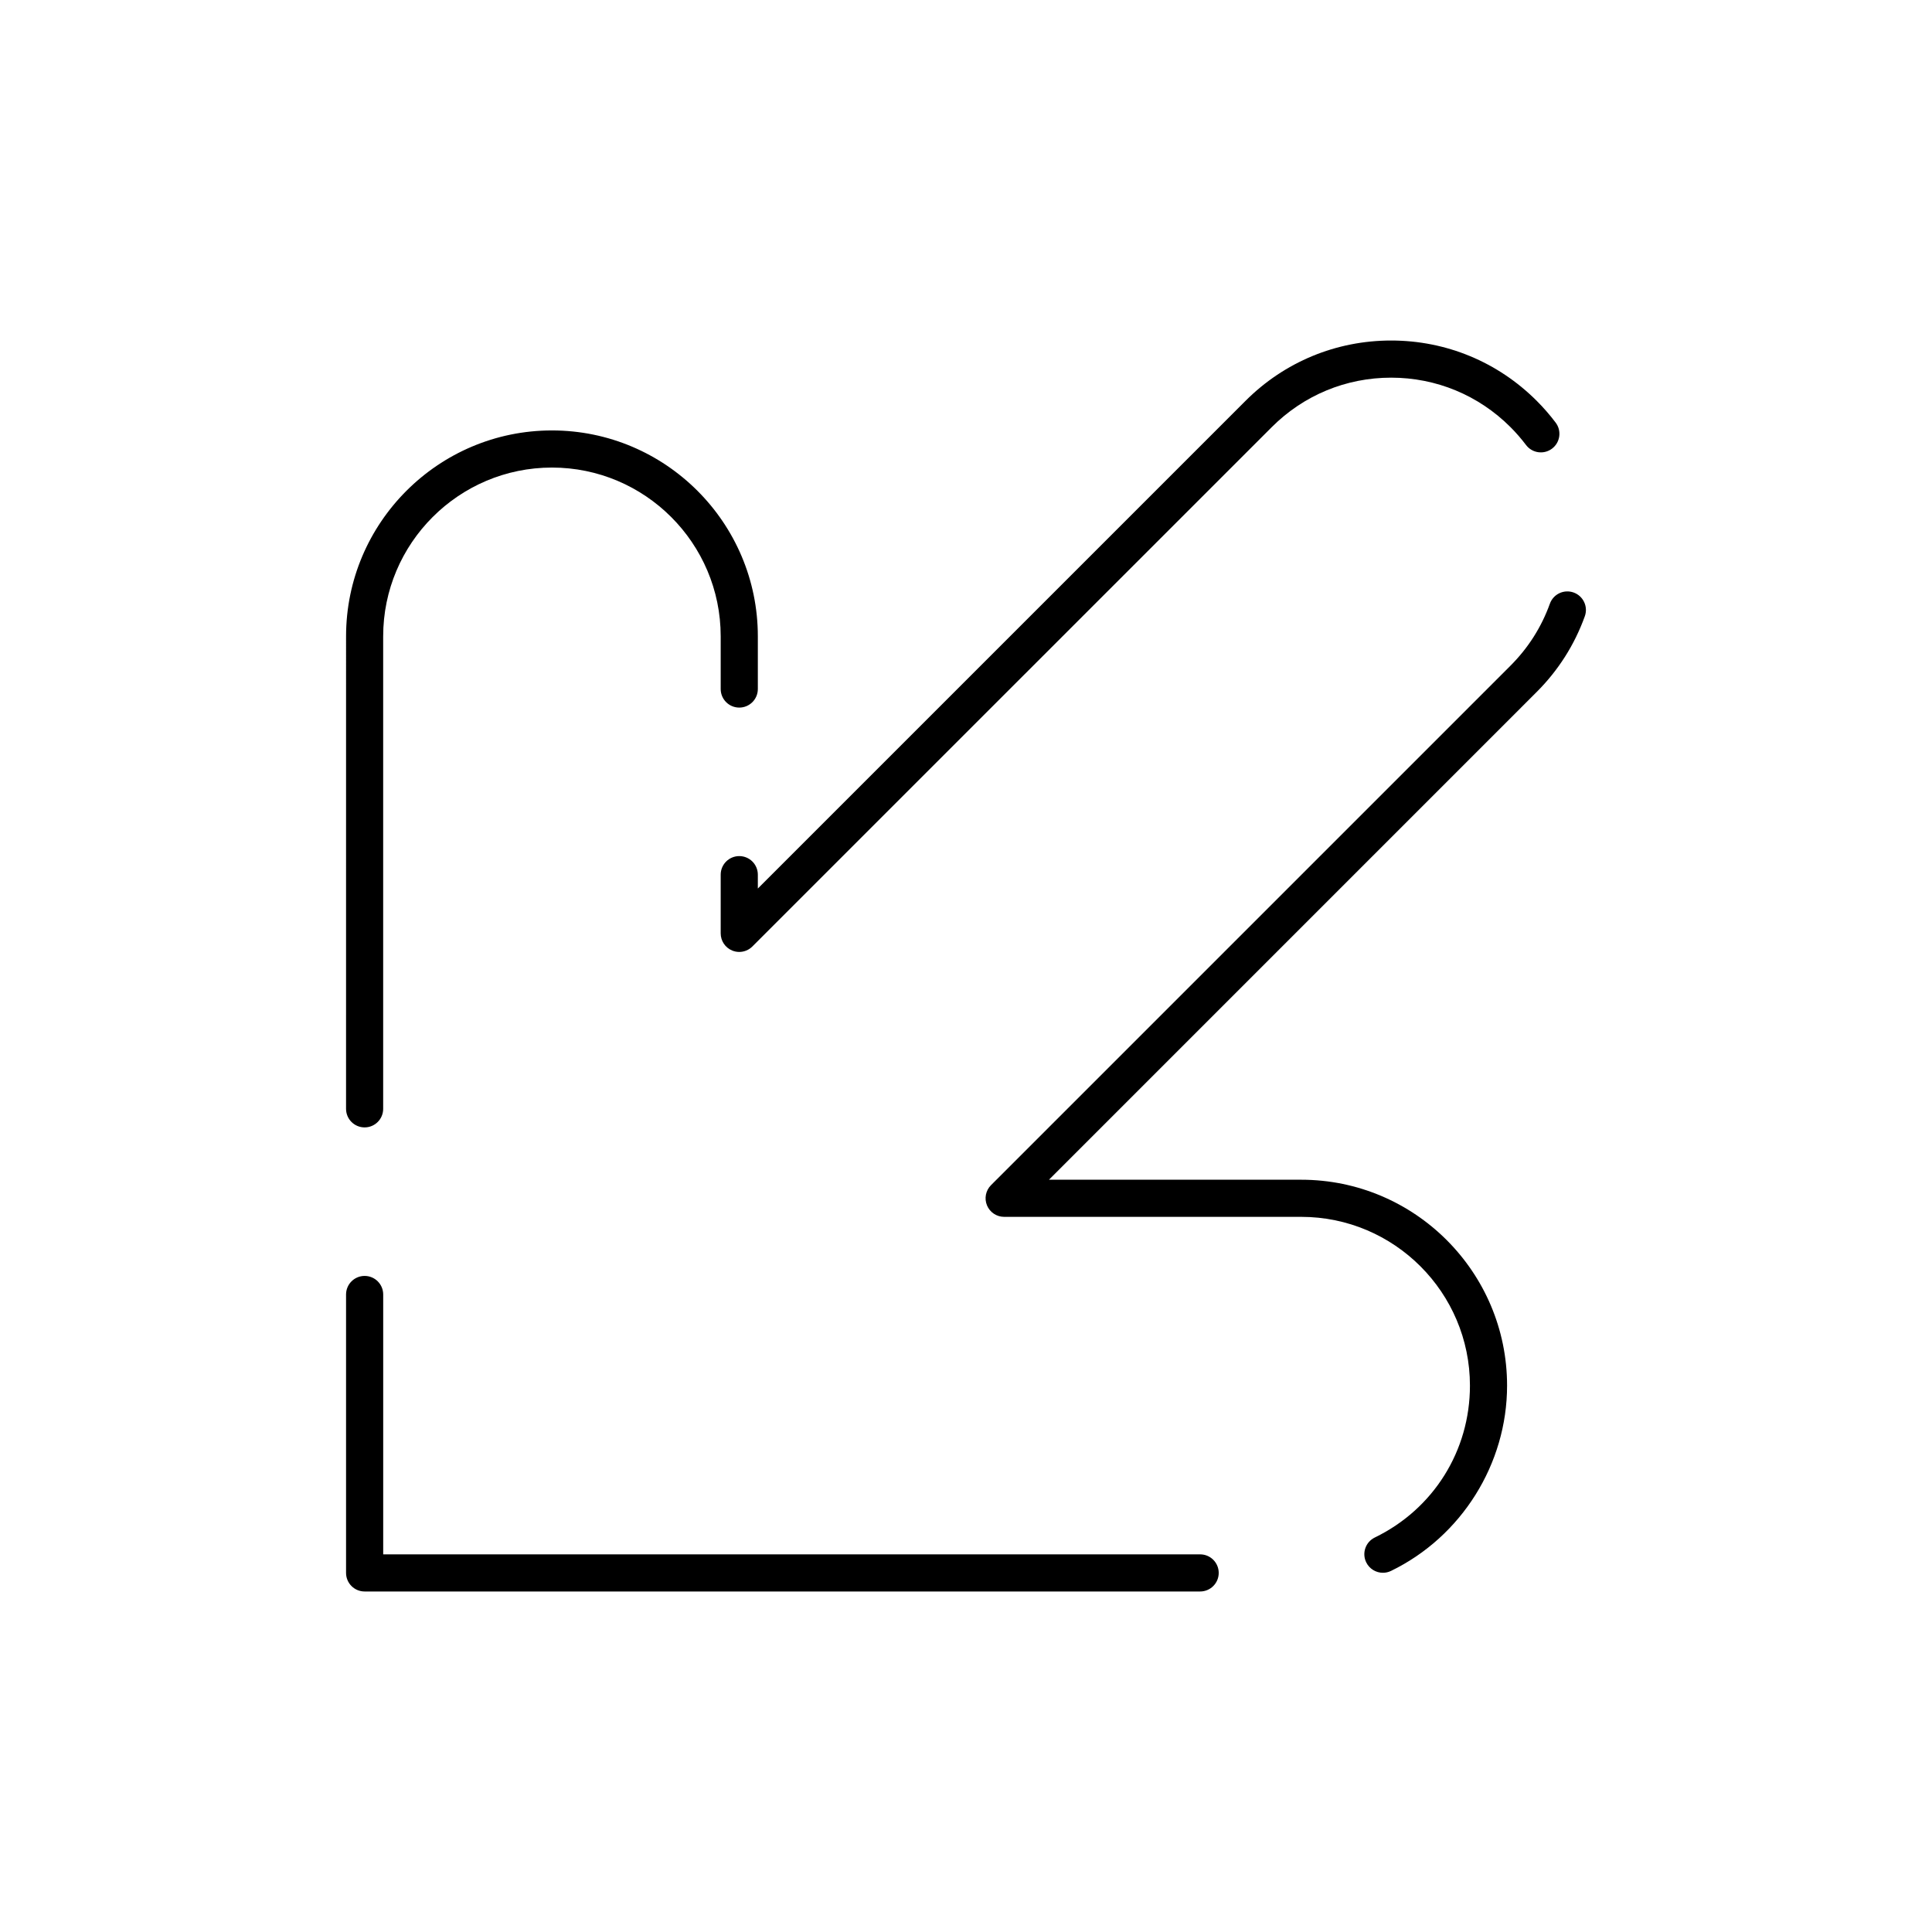
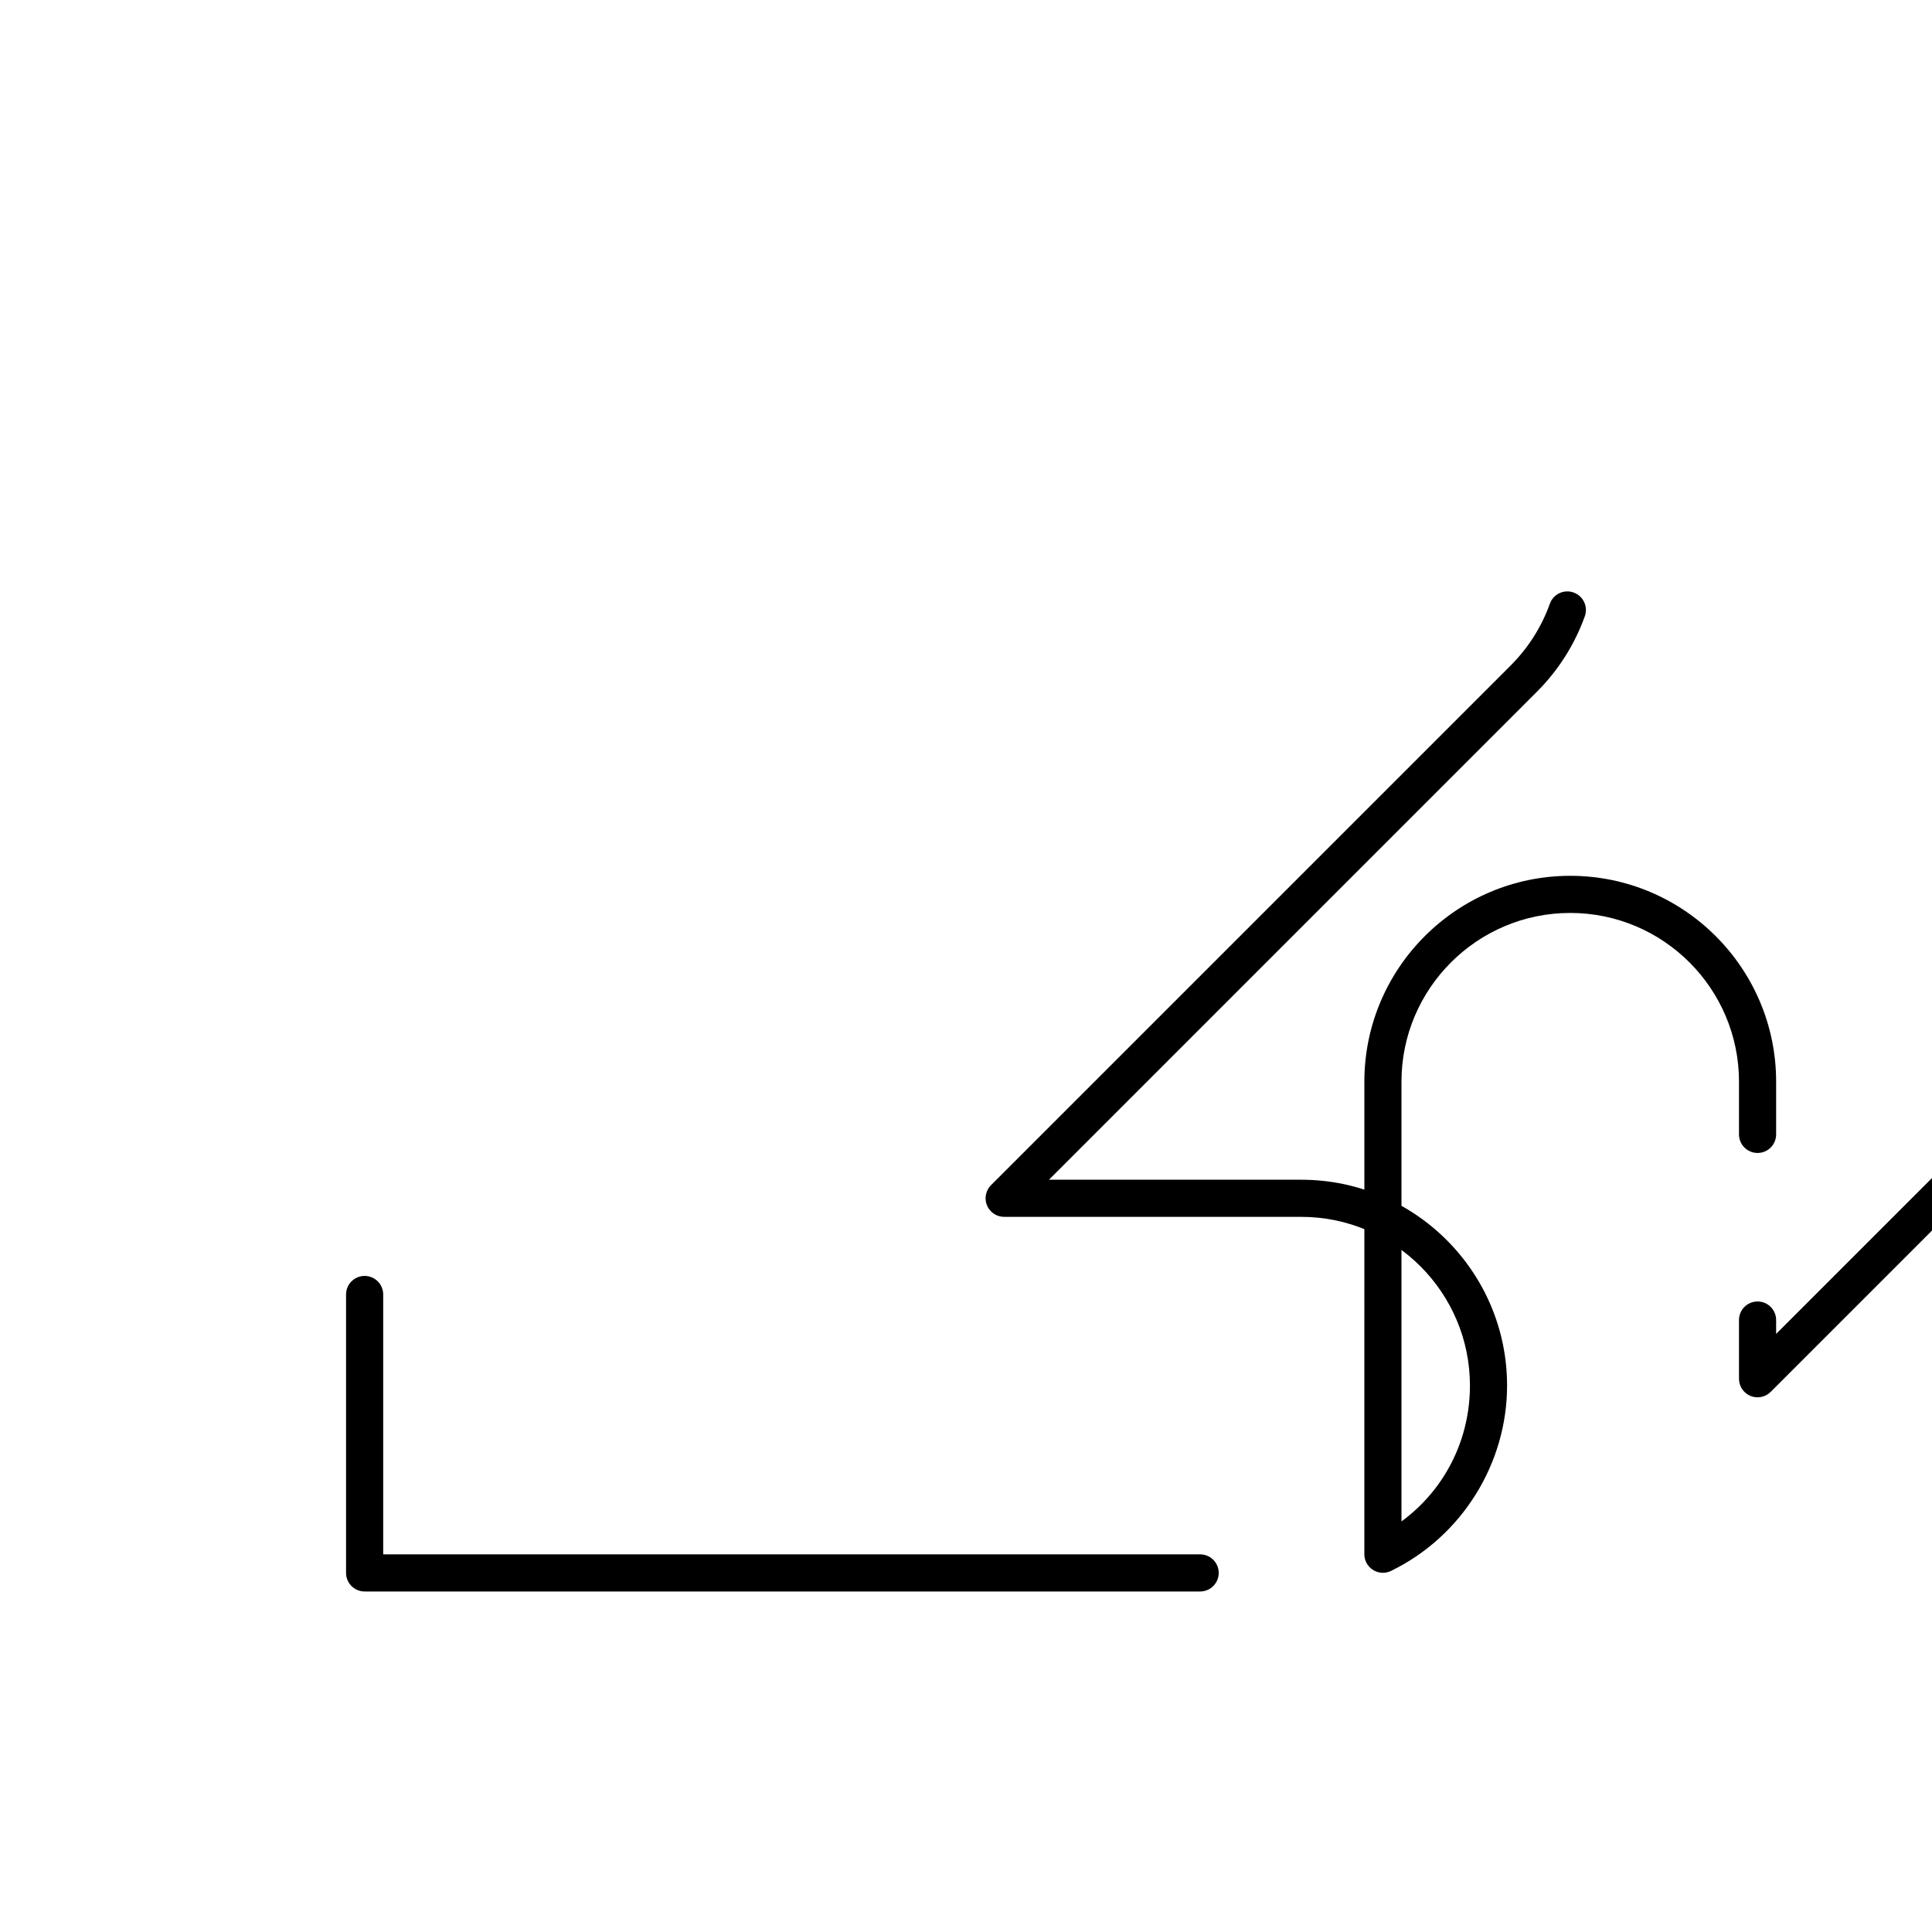
<svg xmlns="http://www.w3.org/2000/svg" fill="#000000" width="800px" height="800px" version="1.1" viewBox="144 144 512 512">
-   <path d="m462.04 565.76h-221.41c-2.719 0-4.922-2.203-4.922-4.922v-73.785c0-2.719 2.203-4.922 4.922-4.922s4.922 2.203 4.922 4.922v68.867h216.5c2.719 0 4.922 2.203 4.922 4.922-0.004 2.715-2.207 4.918-4.926 4.918zm48.449-4.957c-1.824 0-3.578-1.02-4.43-2.773-1.188-2.445-0.168-5.387 2.277-6.574 15.555-7.551 25.215-22.977 25.215-40.254 0-24.66-20.062-44.723-44.719-44.723h-78.719c-1.992 0-3.785-1.199-4.547-3.039-0.762-1.84-0.344-3.953 1.066-5.363l137.65-137.65c4.703-4.703 8.223-10.234 10.453-16.441 0.922-2.559 3.738-3.883 6.297-2.965 2.555 0.922 3.883 3.738 2.965 6.293-2.731 7.578-7.019 14.332-12.758 20.066l-129.25 129.26h66.844c30.086 0 54.559 24.477 54.559 54.562 0 20.762-12.074 40.035-30.758 49.109-0.691 0.332-1.422 0.492-2.144 0.492zm-269.86-118.03c-2.719 0-4.922-2.203-4.922-4.922l0.004-125.22c0-30.086 24.477-54.562 54.562-54.562 30.086 0 54.562 24.477 54.562 54.562v13.965c0 2.719-2.203 4.922-4.922 4.922s-4.922-2.203-4.922-4.922v-13.965c0-24.66-20.062-44.723-44.723-44.723s-44.723 20.062-44.723 44.723v125.22c0.004 2.715-2.199 4.922-4.918 4.922zm99.281-46.5c-0.633 0-1.273-0.121-1.883-0.375-1.84-0.762-3.035-2.555-3.035-4.547v-15.555c0-2.719 2.203-4.922 4.922-4.922s4.922 2.203 4.922 4.922v3.676l129.25-129.25c10.305-10.305 24.004-15.98 38.578-15.98 14.574 0 28.273 5.676 38.578 15.98 1.809 1.809 3.5 3.754 5.027 5.781 1.637 2.168 1.203 5.254-0.965 6.891-2.168 1.637-5.254 1.203-6.891-0.965-1.258-1.664-2.644-3.262-4.129-4.746-8.445-8.445-19.676-13.098-31.621-13.098-11.945 0-23.176 4.652-31.621 13.098l-137.66 137.65c-0.941 0.941-2.199 1.441-3.481 1.441z" />
+   <path d="m462.04 565.76h-221.41c-2.719 0-4.922-2.203-4.922-4.922v-73.785c0-2.719 2.203-4.922 4.922-4.922s4.922 2.203 4.922 4.922v68.867h216.5c2.719 0 4.922 2.203 4.922 4.922-0.004 2.715-2.207 4.918-4.926 4.918zm48.449-4.957c-1.824 0-3.578-1.02-4.43-2.773-1.188-2.445-0.168-5.387 2.277-6.574 15.555-7.551 25.215-22.977 25.215-40.254 0-24.66-20.062-44.723-44.719-44.723h-78.719c-1.992 0-3.785-1.199-4.547-3.039-0.762-1.84-0.344-3.953 1.066-5.363l137.65-137.65c4.703-4.703 8.223-10.234 10.453-16.441 0.922-2.559 3.738-3.883 6.297-2.965 2.555 0.922 3.883 3.738 2.965 6.293-2.731 7.578-7.019 14.332-12.758 20.066l-129.25 129.26h66.844c30.086 0 54.559 24.477 54.559 54.562 0 20.762-12.074 40.035-30.758 49.109-0.691 0.332-1.422 0.492-2.144 0.492zc-2.719 0-4.922-2.203-4.922-4.922l0.004-125.22c0-30.086 24.477-54.562 54.562-54.562 30.086 0 54.562 24.477 54.562 54.562v13.965c0 2.719-2.203 4.922-4.922 4.922s-4.922-2.203-4.922-4.922v-13.965c0-24.66-20.062-44.723-44.723-44.723s-44.723 20.062-44.723 44.723v125.22c0.004 2.715-2.199 4.922-4.918 4.922zm99.281-46.5c-0.633 0-1.273-0.121-1.883-0.375-1.84-0.762-3.035-2.555-3.035-4.547v-15.555c0-2.719 2.203-4.922 4.922-4.922s4.922 2.203 4.922 4.922v3.676l129.25-129.25c10.305-10.305 24.004-15.98 38.578-15.98 14.574 0 28.273 5.676 38.578 15.98 1.809 1.809 3.5 3.754 5.027 5.781 1.637 2.168 1.203 5.254-0.965 6.891-2.168 1.637-5.254 1.203-6.891-0.965-1.258-1.664-2.644-3.262-4.129-4.746-8.445-8.445-19.676-13.098-31.621-13.098-11.945 0-23.176 4.652-31.621 13.098l-137.66 137.65c-0.941 0.941-2.199 1.441-3.481 1.441z" />
</svg>